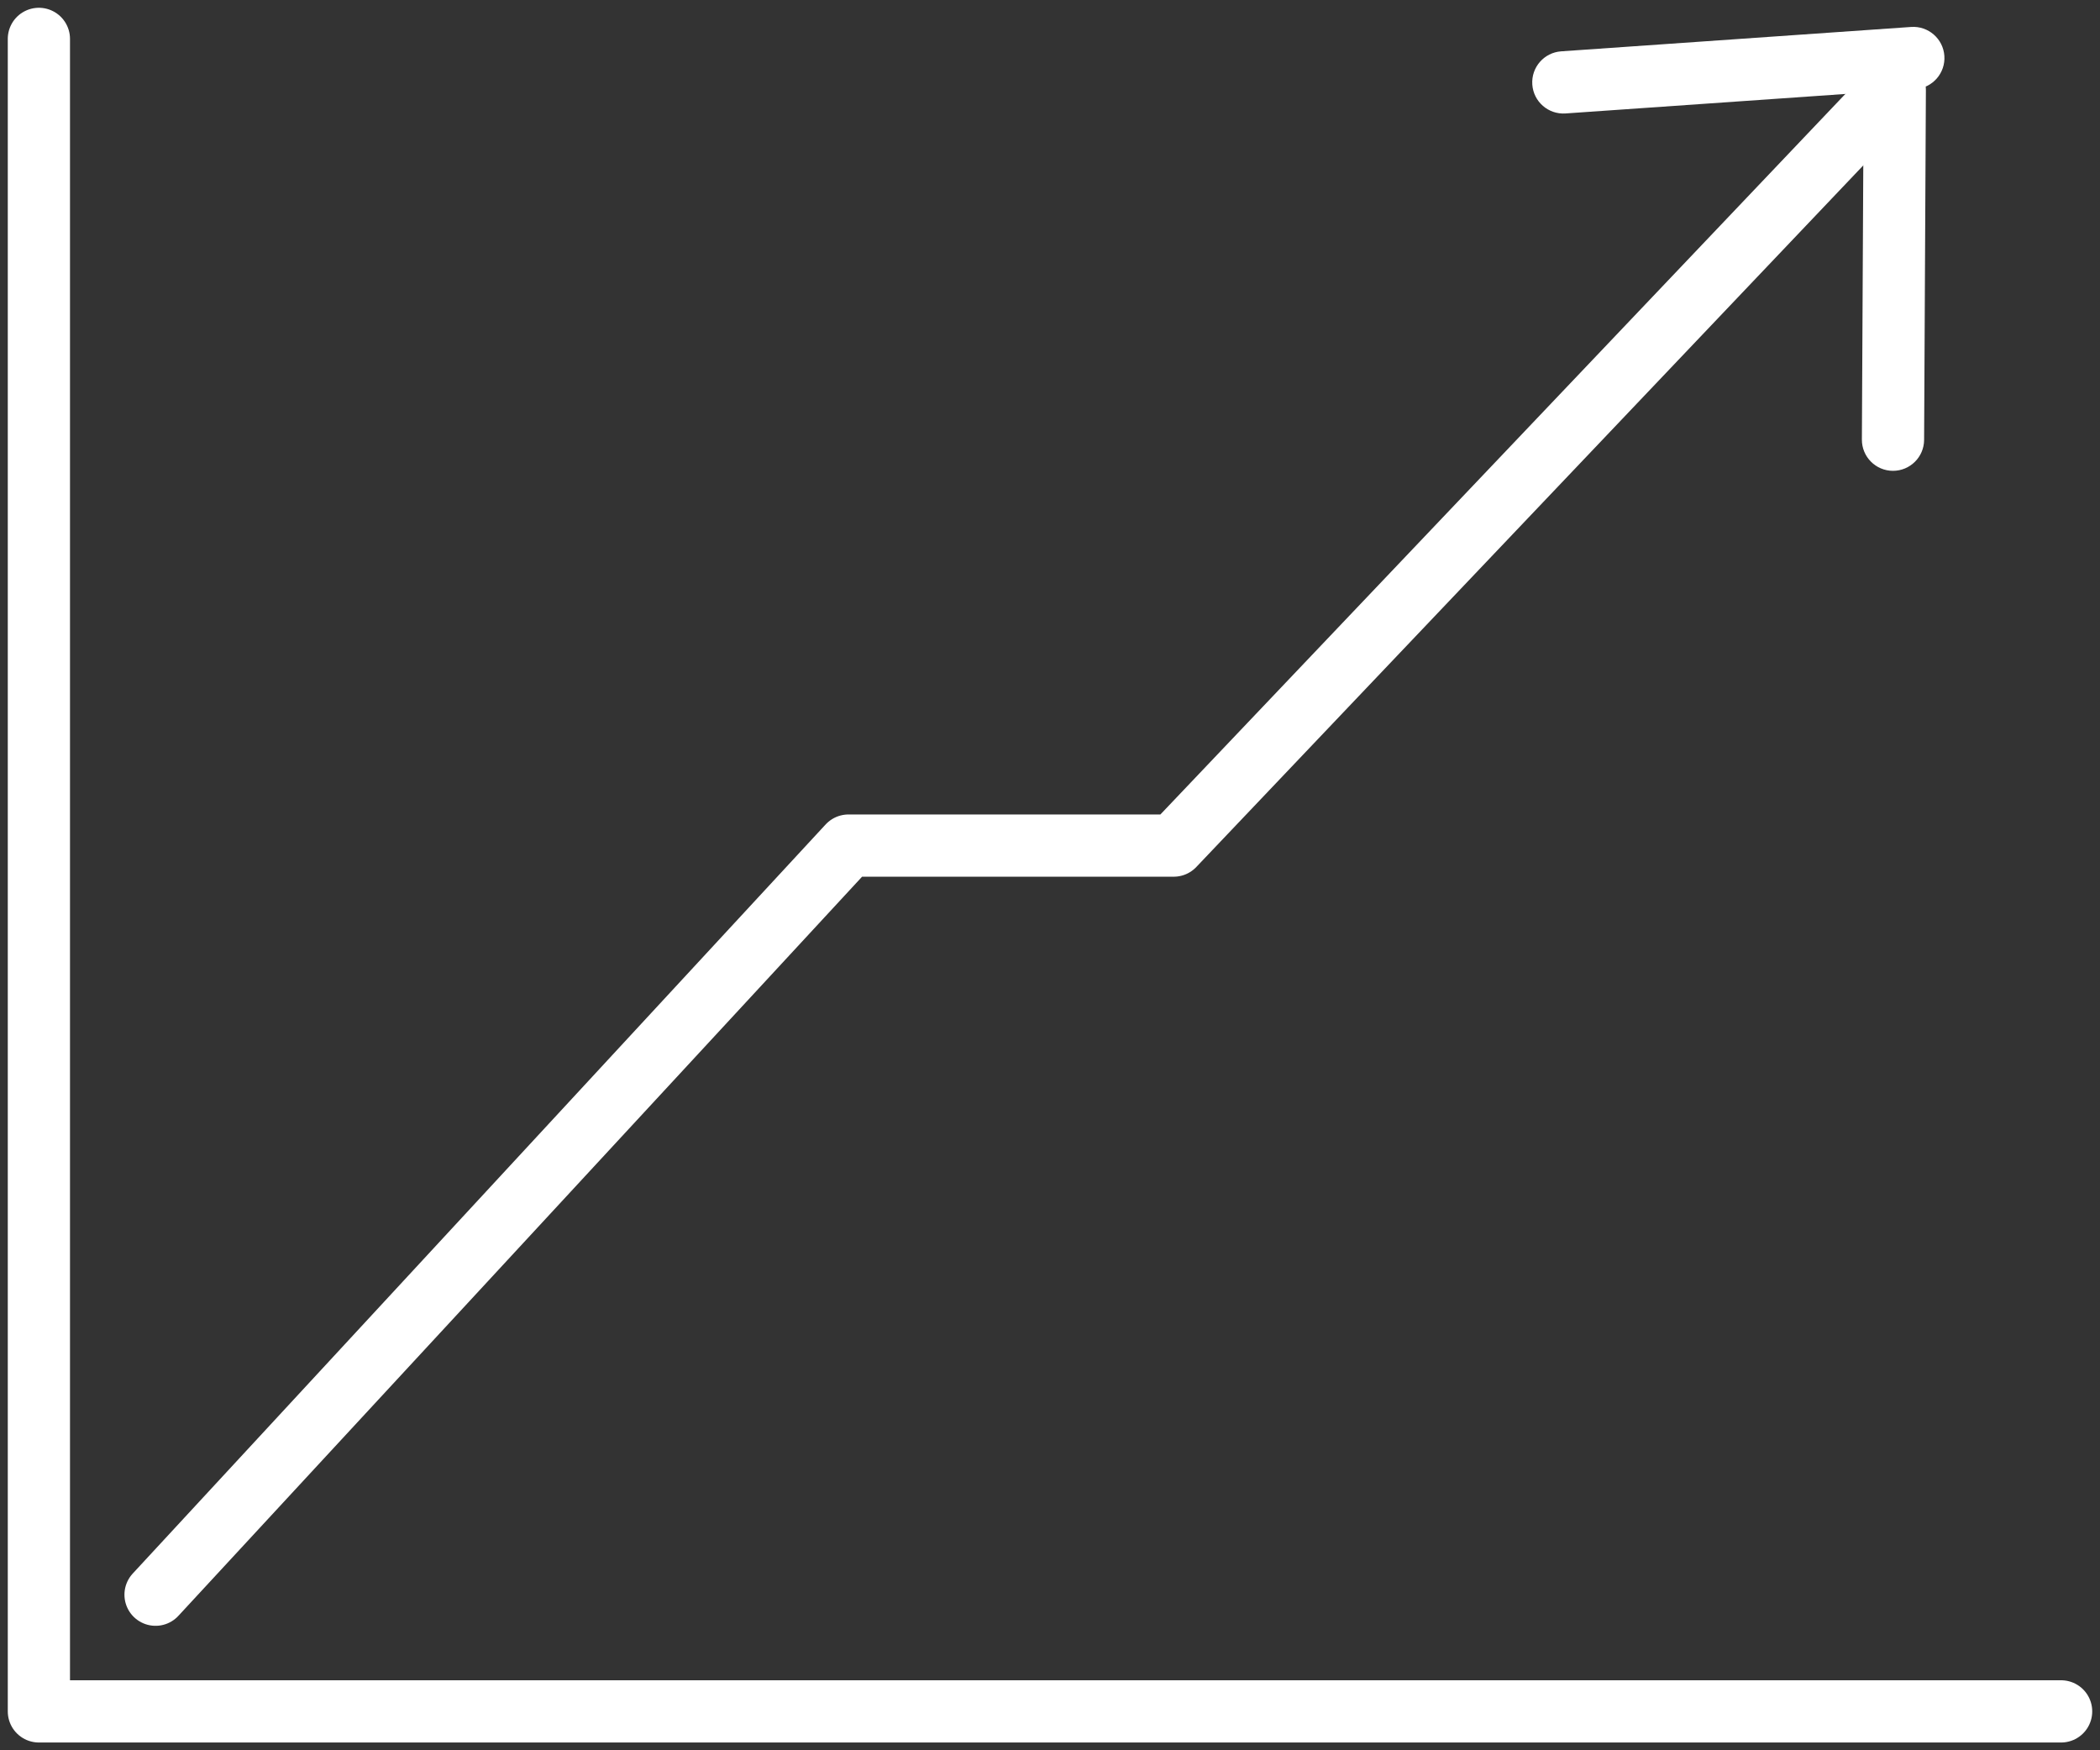
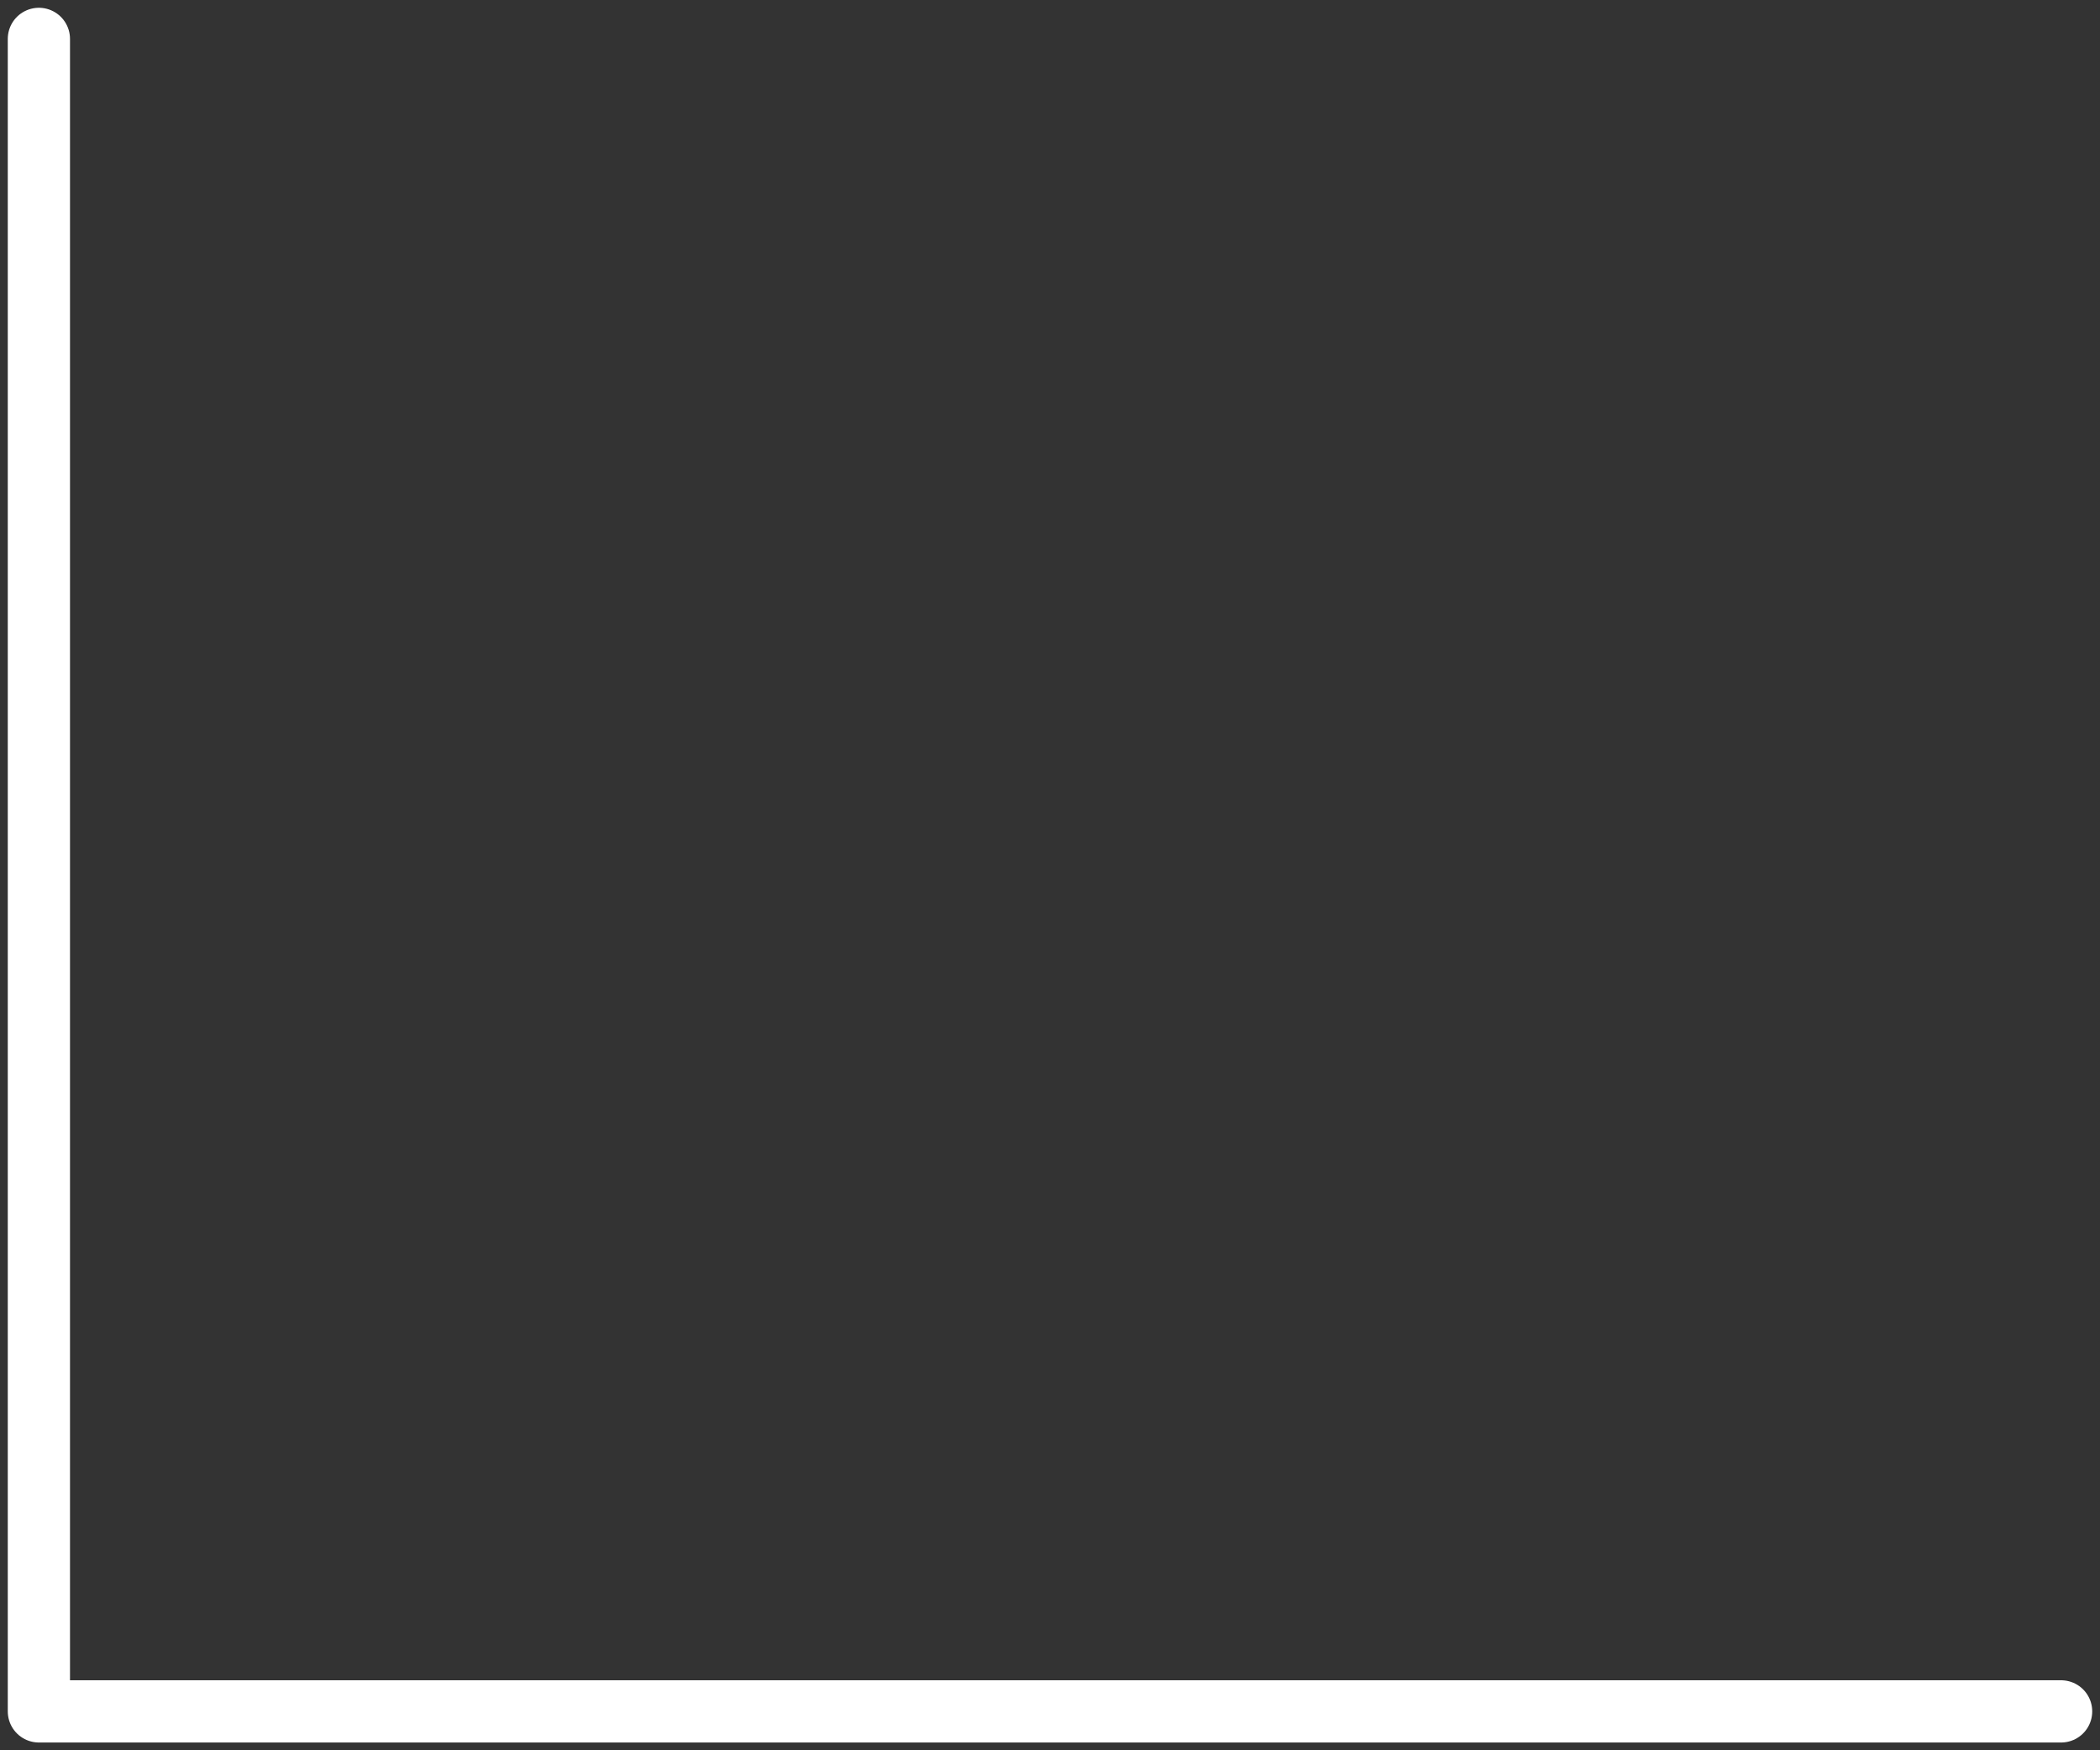
<svg xmlns="http://www.w3.org/2000/svg" width="54" height="45" viewBox="0 0 54 45" fill="none">
  <rect x="0" y="0" width="54" height="45" fill="#333333" stroke="none" />
  <path d="M1 1V44H53" stroke="white" stroke-width="1.6" stroke-linecap="round" stroke-linejoin="round" />
-   <path d="M48 3L30.182 21.74H21.818L4 41" stroke="white" stroke-width="1.6" stroke-linecap="round" stroke-linejoin="round" />
-   <path d="M47.877 11.301C47.875 11.743 48.231 12.103 48.673 12.105C49.115 12.107 49.475 11.751 49.477 11.309L47.877 11.301ZM49.523 2.309C49.525 1.867 49.169 1.507 48.727 1.505C48.285 1.503 47.925 1.859 47.923 2.301L49.523 2.309ZM40.144 1.32C39.704 1.351 39.371 1.733 39.402 2.174C39.433 2.615 39.815 2.947 40.256 2.917L40.144 1.32ZM49.256 2.29C49.696 2.259 50.029 1.877 49.998 1.436C49.967 0.995 49.585 0.663 49.144 0.693L49.256 2.29ZM49.477 11.309L49.523 2.309L47.923 2.301L47.877 11.301L49.477 11.309ZM40.256 2.917L49.256 2.29L49.144 0.693L40.144 1.32L40.256 2.917Z" fill="white" />
</svg>